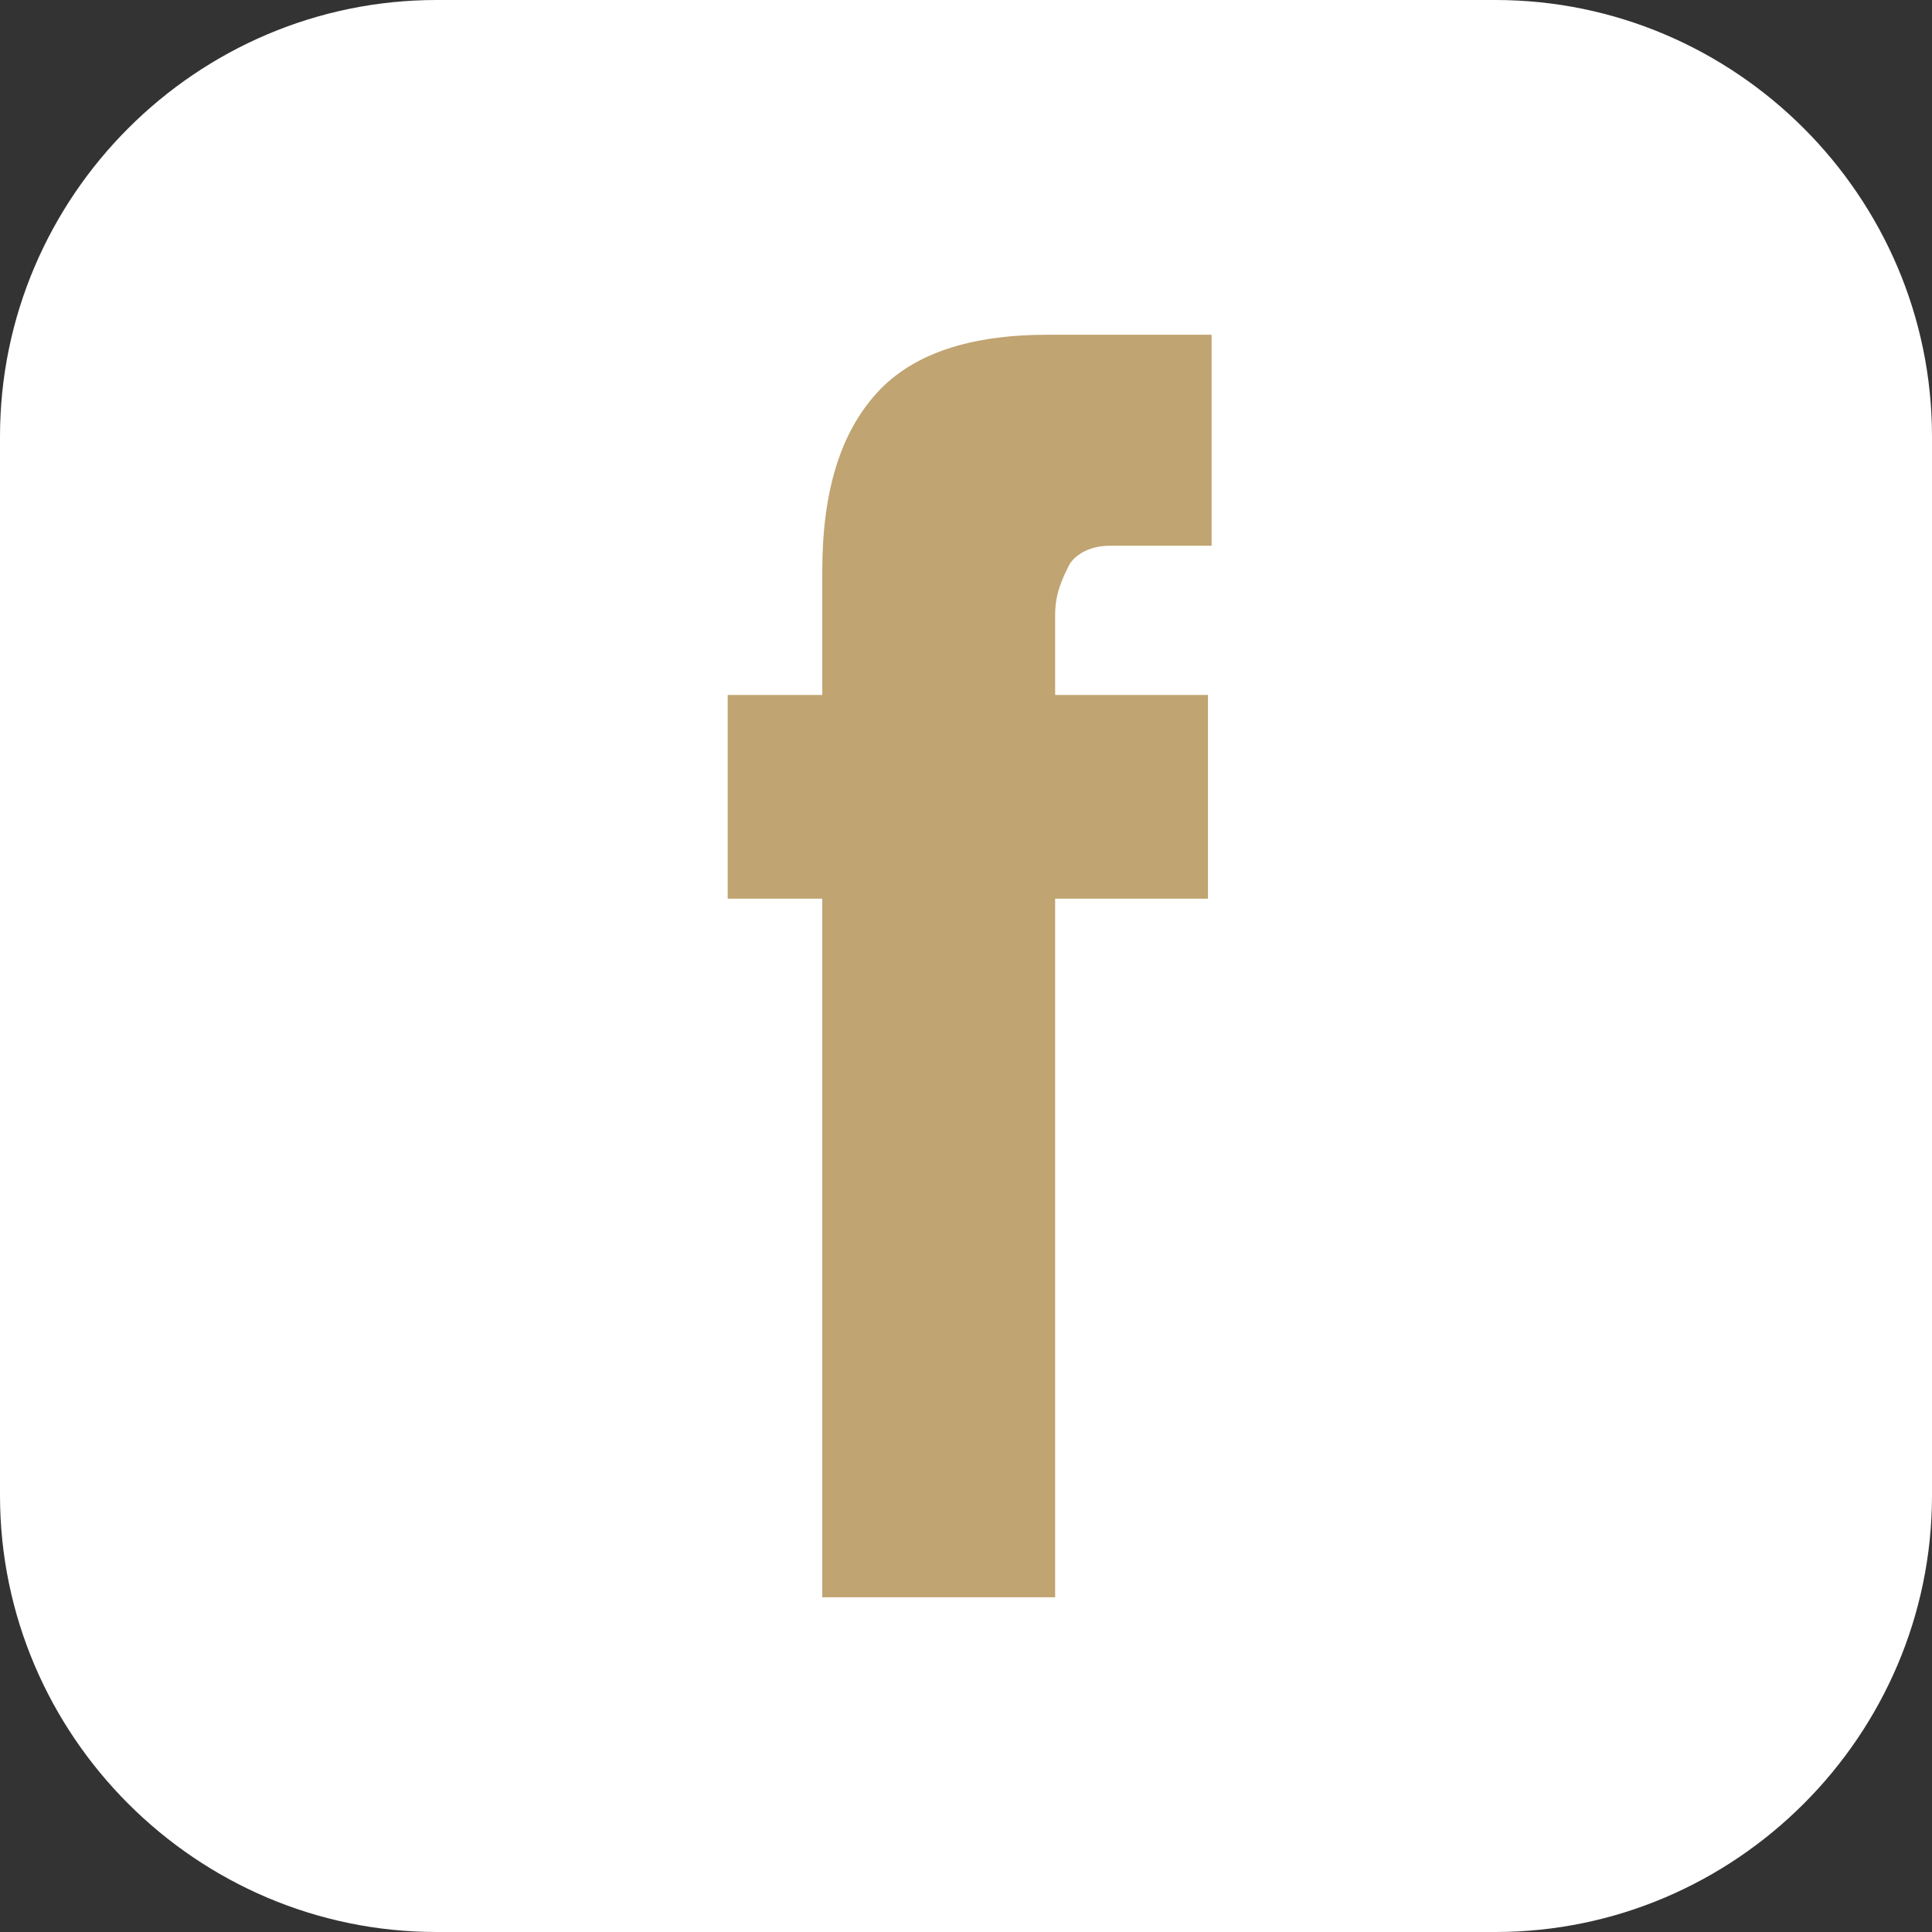
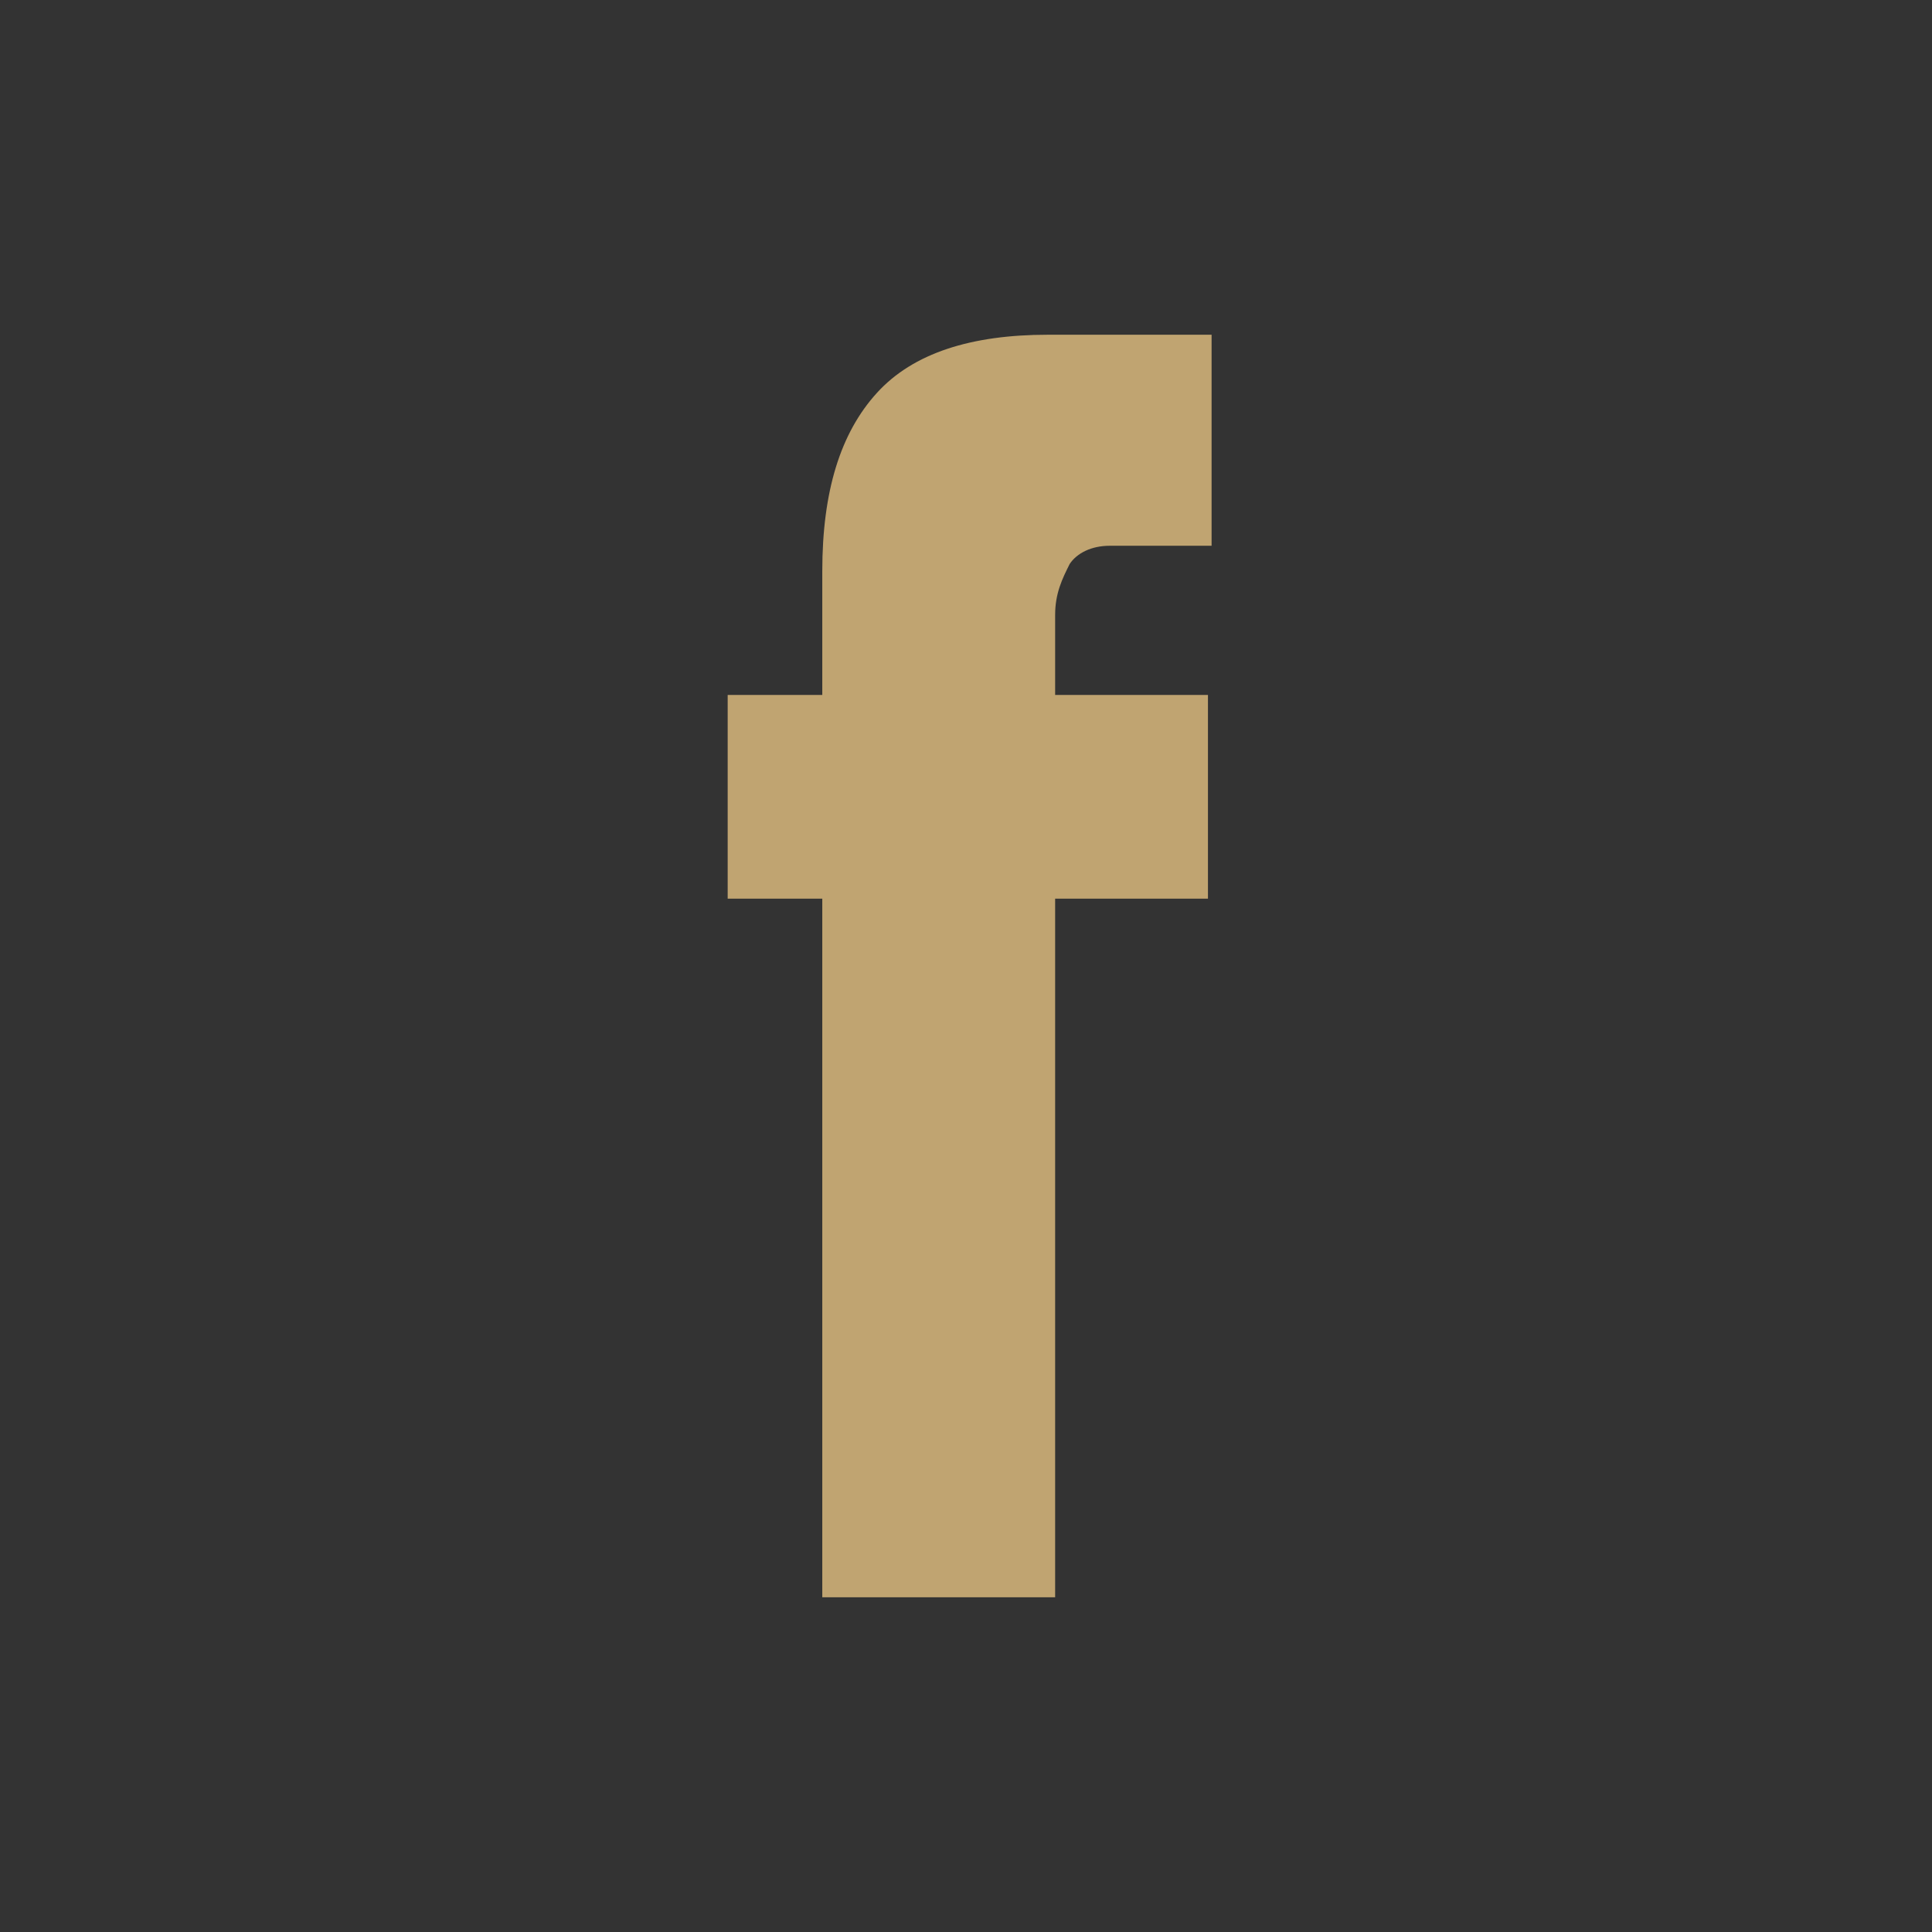
<svg xmlns="http://www.w3.org/2000/svg" version="1.1" id="圖層_1" x="0px" y="0px" viewBox="0 0 53.1 53.1" style="enable-background:new 0 0 53.1 53.1;" xml:space="preserve">
  <rect x="0" y="0" width="53.1" height="53.1" fill="#333333" stroke="none" />
  <style type="text/css">
	.st0{fill:#FFFFFF;}
	.st1{fill:#C0A471;}
</style>
-   <path class="st0" d="M41.1,53.1H12c-6.6,0-12-5.4-12-12V12C0,5.4,5.4,0,12,0h29.1c6.6,0,12,5.4,12,12v29.1  C53.1,47.7,47.7,53.1,41.1,53.1z" />
  <path class="st1" d="M29.4,15.5c0.2-0.3,0.6-0.5,1.1-0.5h2.8V9.2h-4.5c-2.1,0-3.7,0.5-4.7,1.6s-1.5,2.7-1.5,4.9v3.4H20v5.6h2.6v19.2  H29V24.7h4.2v-5.6H29v-2.2C29,16.3,29.2,15.9,29.4,15.5z" />
</svg>